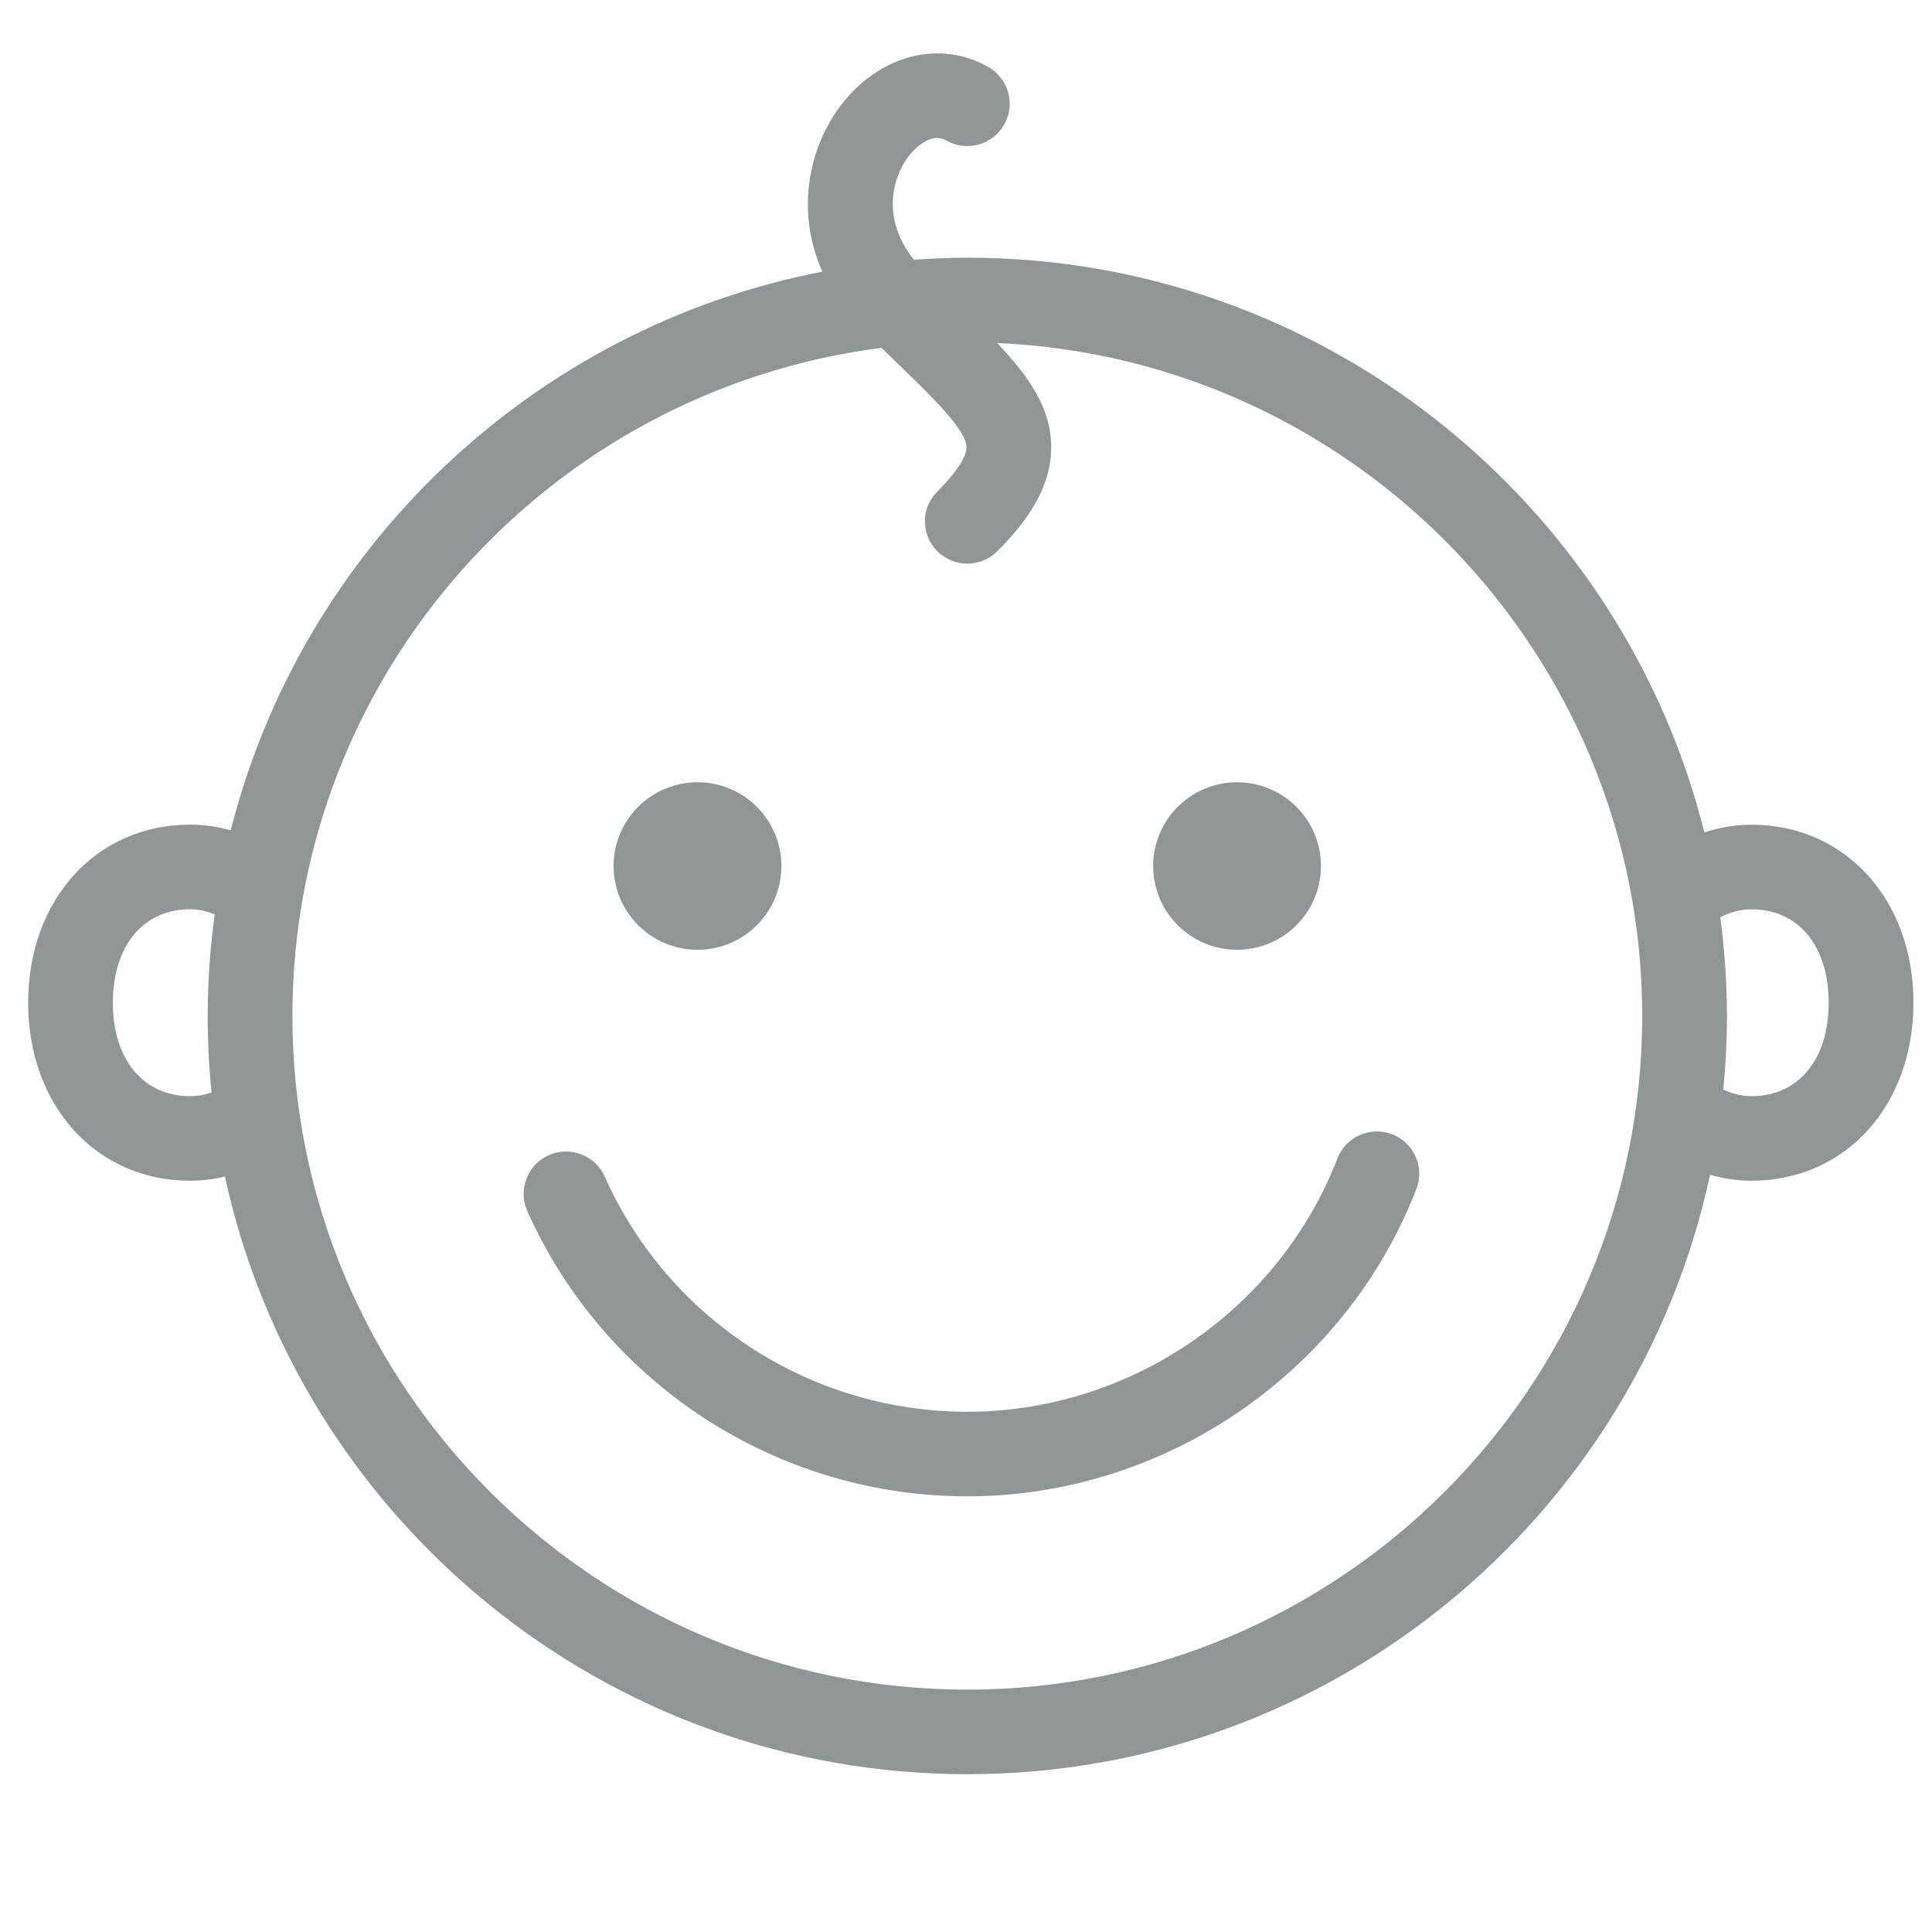
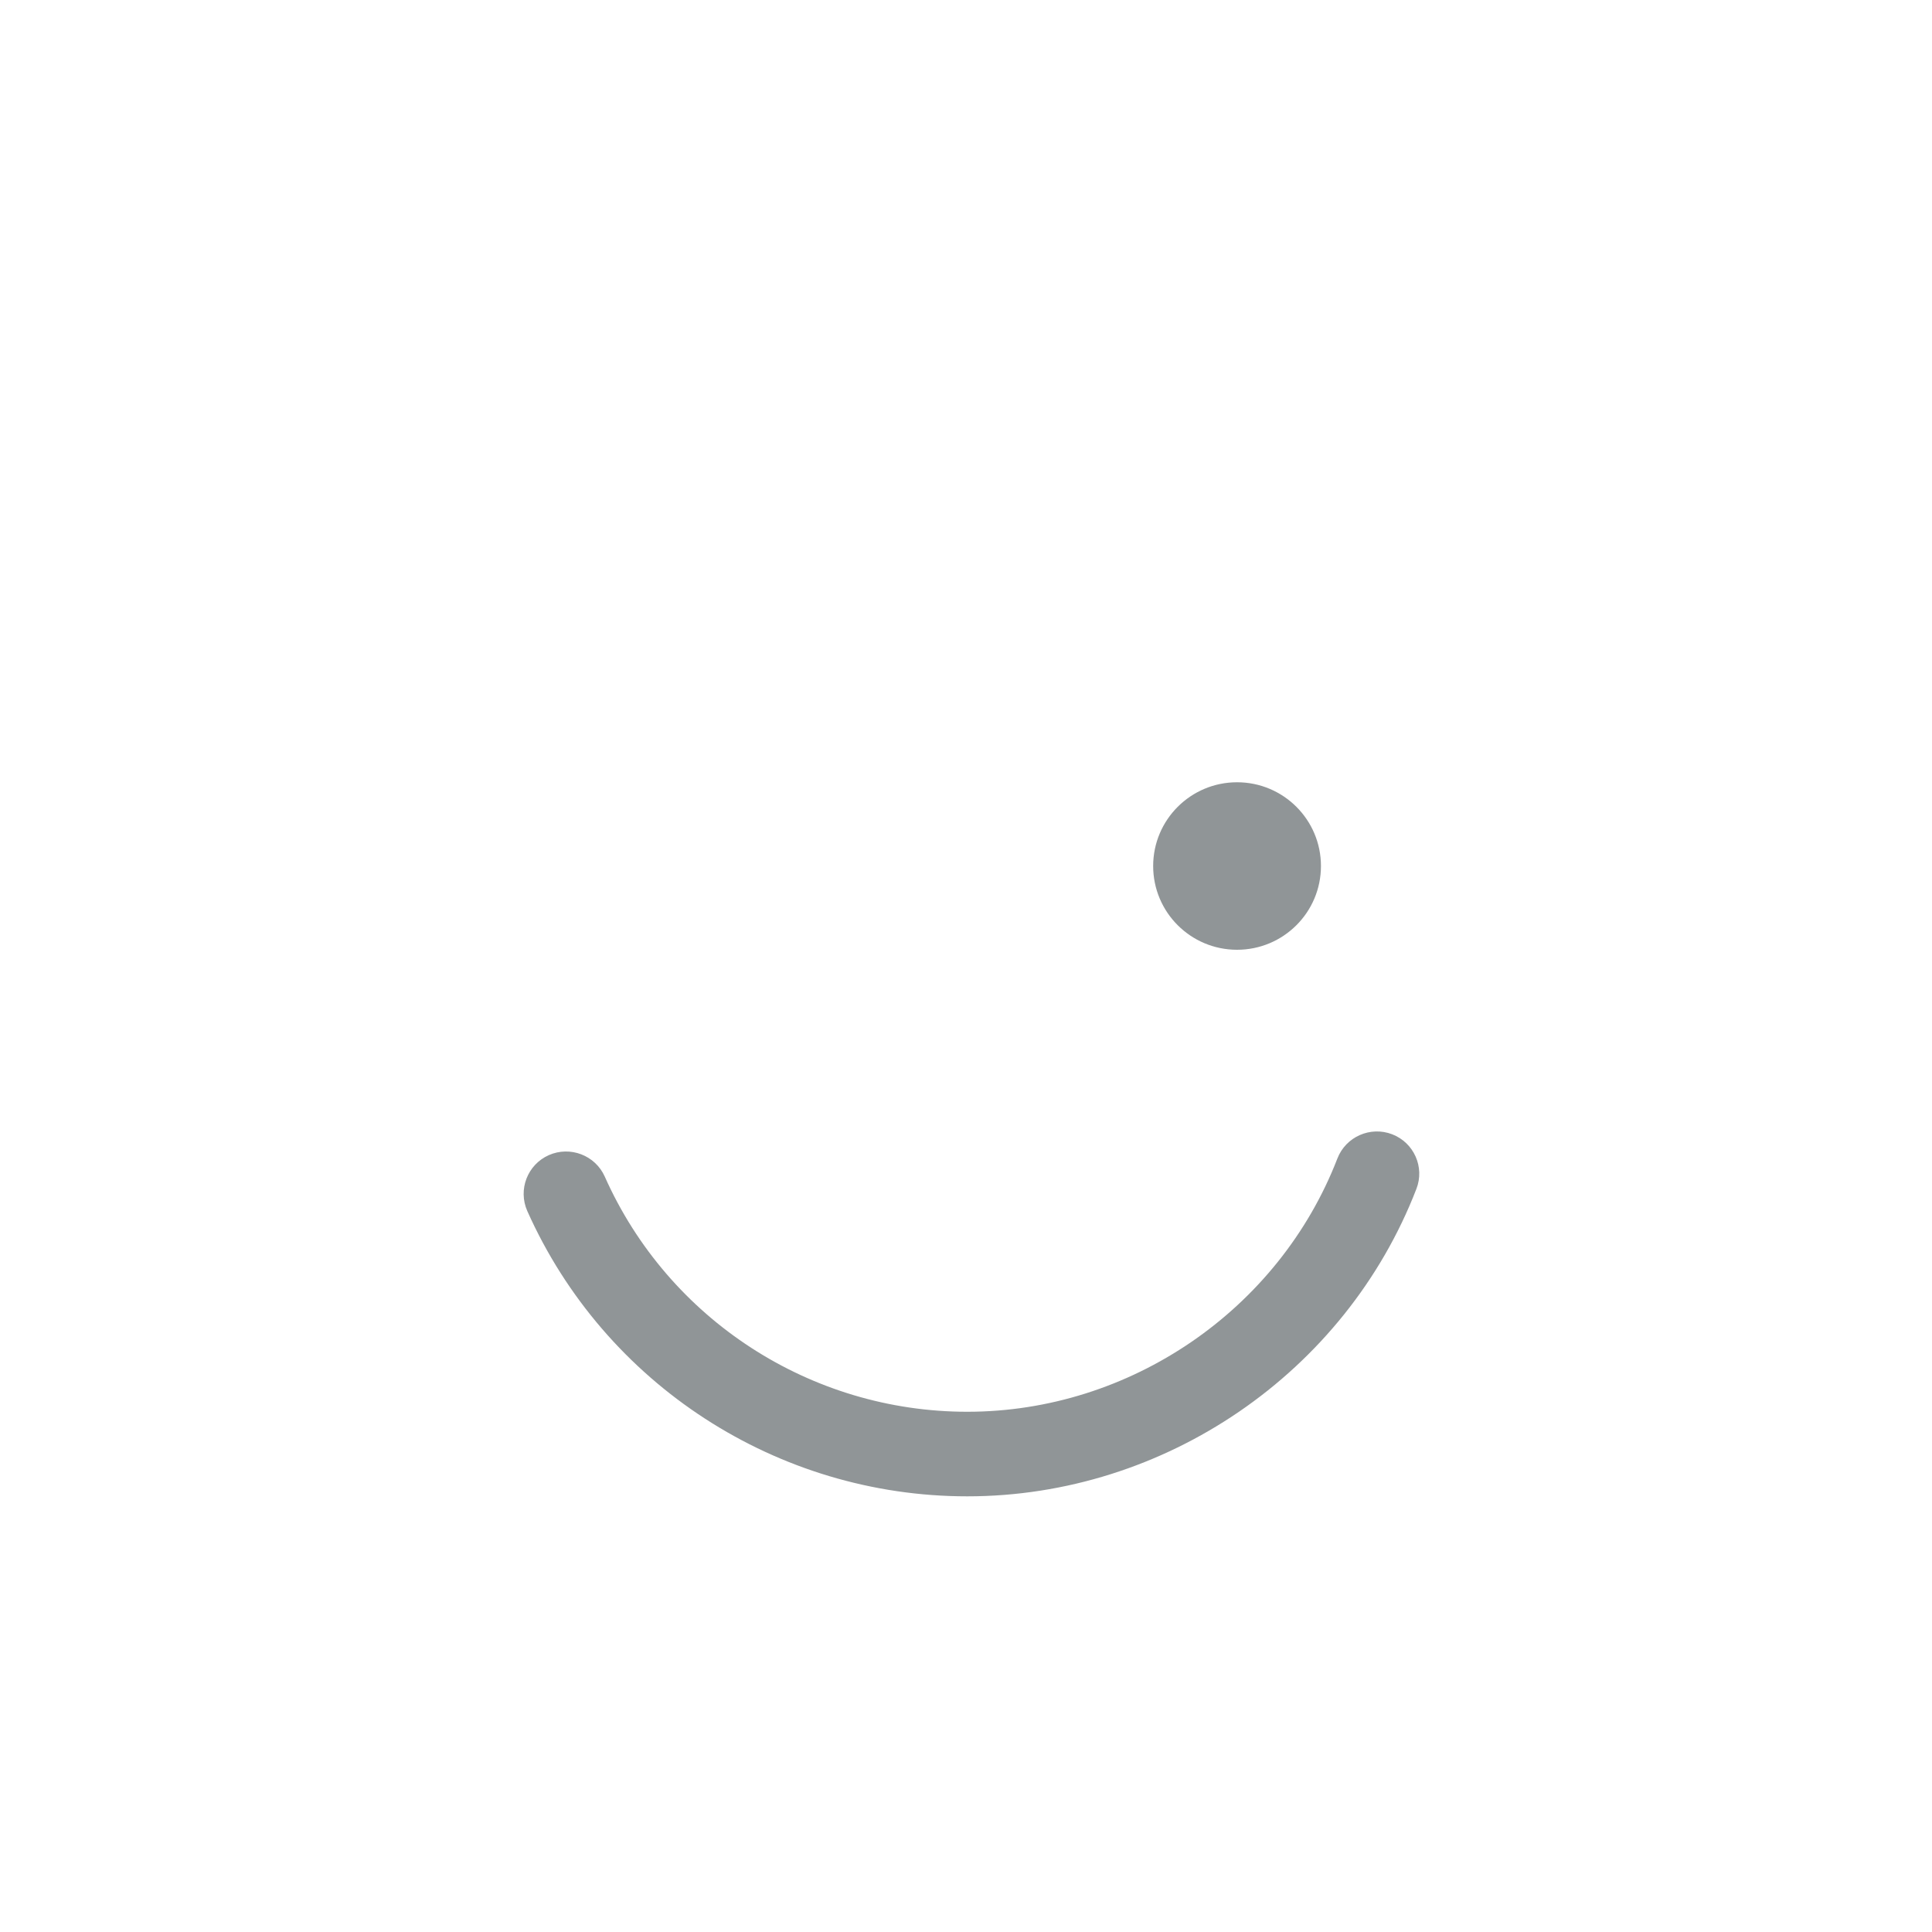
<svg xmlns="http://www.w3.org/2000/svg" xmlns:ns1="http://www.bohemiancoding.com/sketch/ns" width="40px" height="40px" viewBox="0 0 40 40" version="1.1">
  <title>Artboard 7</title>
  <desc>Created with Sketch.</desc>
  <defs />
  <g id="Page-1" stroke="none" stroke-width="1" fill="none" fill-rule="evenodd" ns1:type="MSPage">
    <g id="Artboard-7" ns1:type="MSArtboardGroup" fill="#909597">
      <g id="baby-icon-copy" ns1:type="MSLayerGroup" transform="translate(0, 1)">
        <path d="M28.823,22.484 C28.373,22.311 27.864,22.534 27.689,22.986 C26.476,26.121 23.396,28.229 20.026,28.229 C16.784,28.229 13.838,26.318 12.521,23.36 C12.324,22.919 11.805,22.72 11.362,22.916 C10.92,23.113 10.721,23.63 10.917,24.073 C12.518,27.661 16.093,29.98 20.026,29.98 C24.116,29.98 27.853,27.422 29.325,23.615 C29.5,23.165 29.275,22.658 28.823,22.484 L28.823,22.484 Z" id="Shape" ns1:type="MSShapeGroup" />
-         <ellipse id="Oval" ns1:type="MSShapeGroup" cx="14.441" cy="16.93" rx="1.737" ry="1.734" />
        <ellipse id="Oval" ns1:type="MSShapeGroup" cx="25.612" cy="16.93" rx="1.737" ry="1.734" />
-         <path d="M36.262,16.075 C35.928,16.075 35.6,16.129 35.287,16.234 C33.58,9.408 27.387,4.335 20.027,4.335 C19.656,4.335 19.288,4.353 18.923,4.378 C18.218,3.504 18.504,2.633 18.811,2.234 C18.854,2.179 19.236,1.703 19.588,1.907 C20.007,2.149 20.543,2.005 20.787,1.586 C21.029,1.168 20.885,0.632 20.466,0.39 C19.467,-0.187 18.214,0.133 17.42,1.167 C16.755,2.032 16.459,3.354 17.027,4.624 C11.042,5.783 6.258,10.337 4.777,16.192 C4.505,16.115 4.224,16.073 3.937,16.073 C1.993,16.073 0.583,17.624 0.583,19.76 C0.583,21.895 1.993,23.446 3.937,23.446 C4.181,23.446 4.423,23.415 4.657,23.359 C6.19,30.423 12.497,35.733 20.026,35.733 C27.569,35.733 33.886,30.405 35.405,23.322 C35.682,23.402 35.969,23.446 36.261,23.446 C38.205,23.446 39.616,21.895 39.616,19.76 C39.616,17.625 38.205,16.075 36.262,16.075 L36.262,16.075 Z M3.937,21.695 C2.965,21.695 2.337,20.935 2.337,19.76 C2.337,18.585 2.965,17.825 3.937,17.825 C4.111,17.825 4.282,17.864 4.445,17.931 C4.352,18.62 4.3,19.321 4.3,20.035 C4.3,20.57 4.327,21.098 4.38,21.619 C4.236,21.669 4.087,21.695 3.937,21.695 L3.937,21.695 Z M20.027,33.982 C12.322,33.982 6.054,27.725 6.054,20.034 C6.054,12.944 11.383,7.077 18.251,6.202 C18.367,6.315 18.479,6.424 18.587,6.529 C19.318,7.235 20.008,7.903 20.01,8.262 C20.011,8.377 19.934,8.648 19.406,9.176 C19.063,9.518 19.063,10.071 19.406,10.413 C19.577,10.584 19.802,10.67 20.026,10.67 C20.251,10.67 20.475,10.585 20.647,10.413 C21.13,9.931 21.771,9.181 21.764,8.248 C21.758,7.451 21.319,6.814 20.644,6.102 C28.063,6.425 34,12.55 34,20.034 C34.001,27.725 27.732,33.982 20.027,33.982 L20.027,33.982 Z M36.262,21.695 C36.061,21.695 35.864,21.645 35.679,21.557 C35.728,21.055 35.755,20.548 35.755,20.035 C35.755,19.342 35.704,18.662 35.617,17.992 C35.82,17.883 36.039,17.826 36.262,17.826 C37.234,17.826 37.861,18.586 37.861,19.761 C37.861,20.936 37.233,21.695 36.262,21.695 L36.262,21.695 Z" id="Shape" ns1:type="MSShapeGroup" />
      </g>
    </g>
  </g>
</svg>